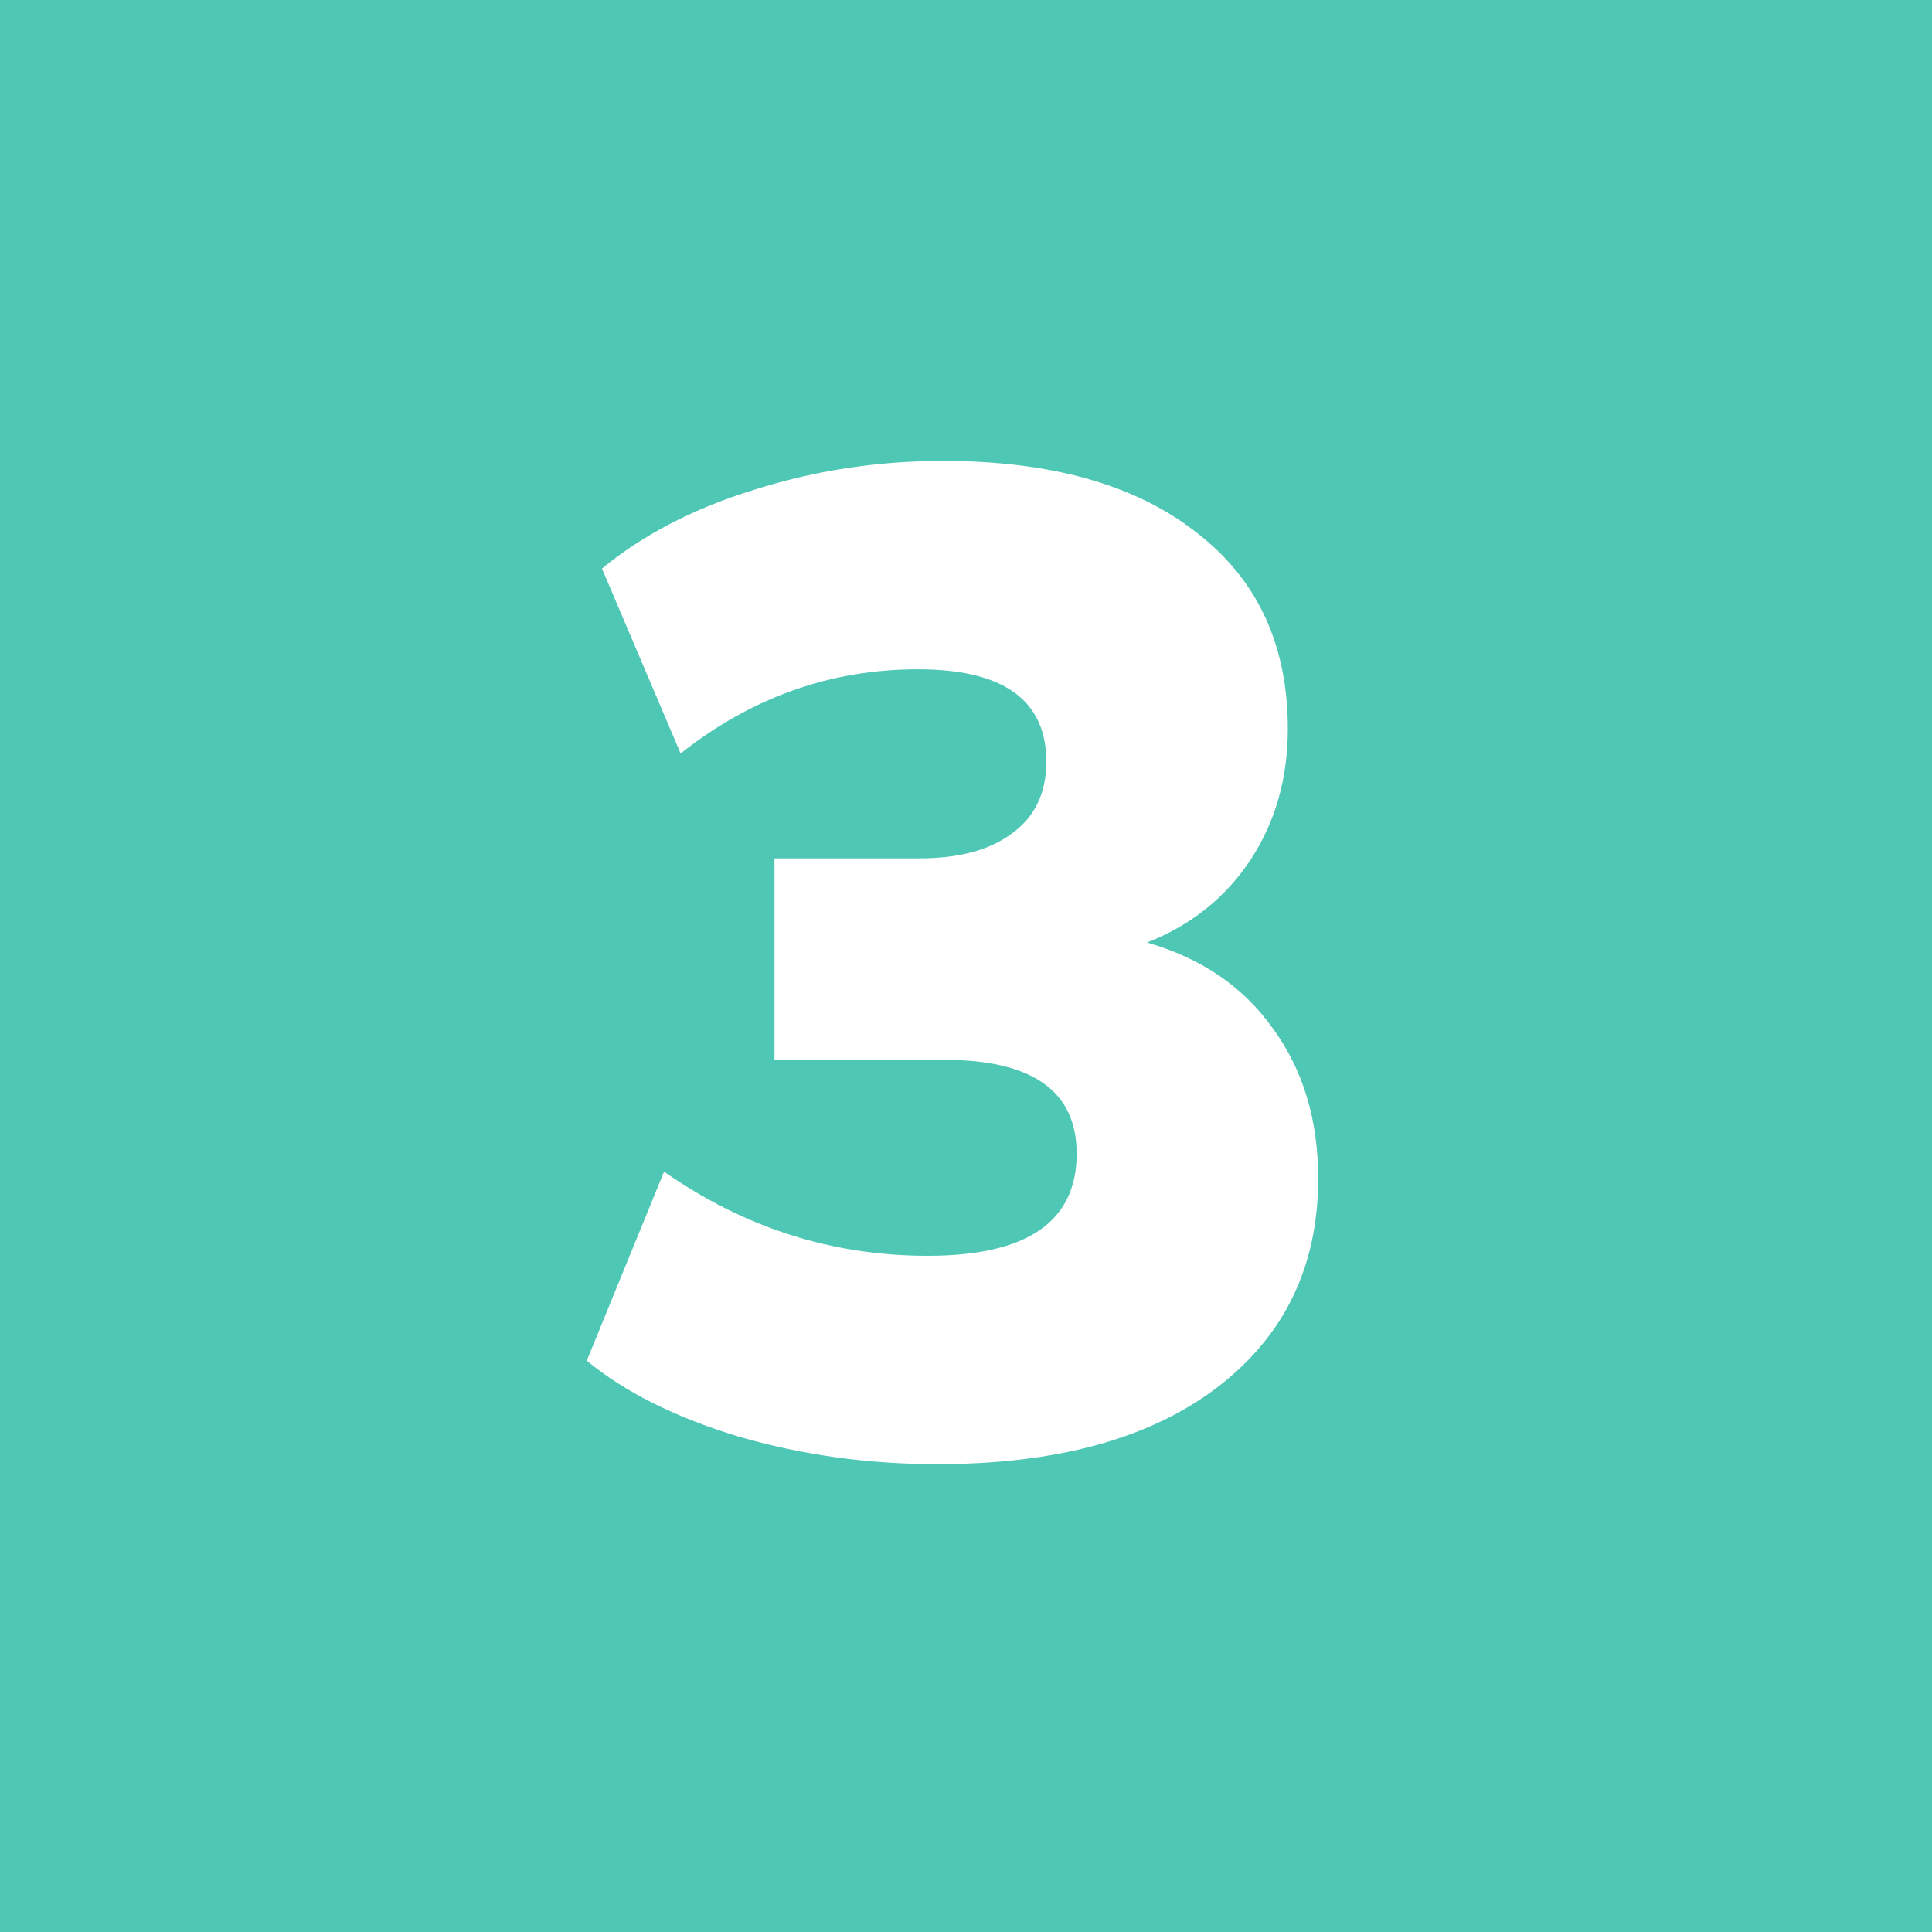
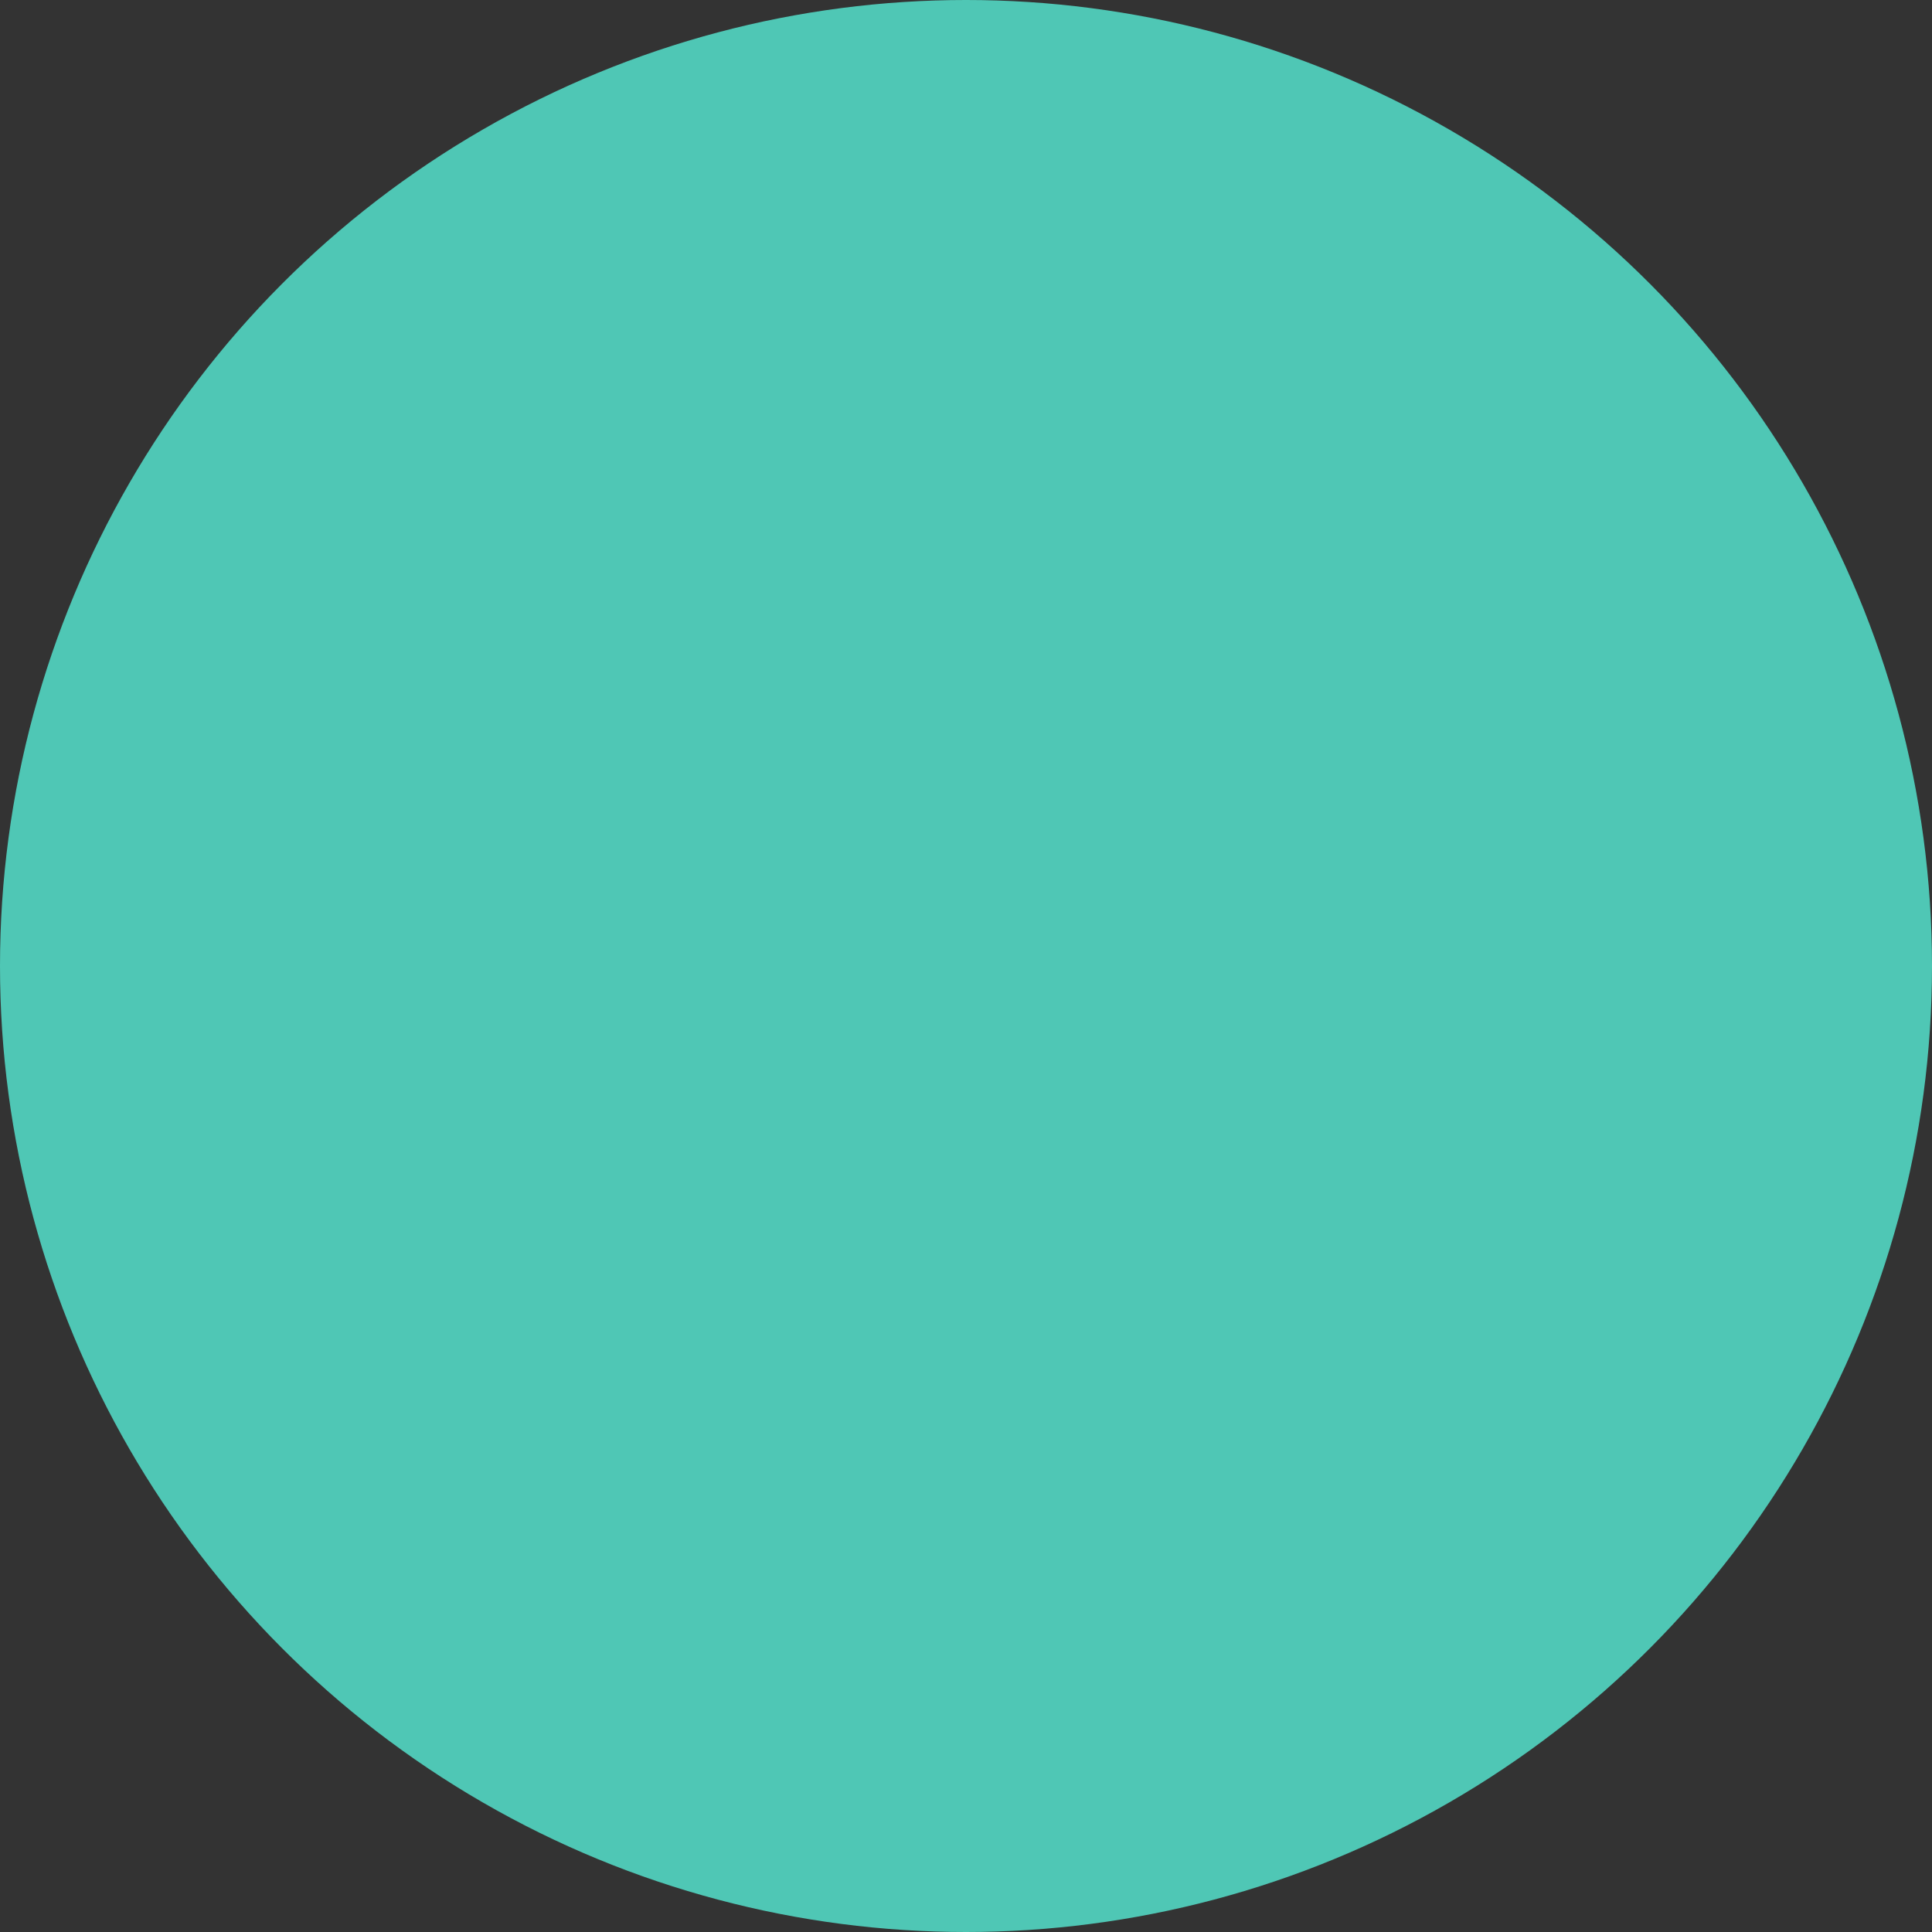
<svg xmlns="http://www.w3.org/2000/svg" width="28" height="28" viewBox="0 0 28 28" fill="none">
  <rect x="0" y="0" width="28" height="28" fill="#333333" stroke="none" />
  <circle cx="14" cy="14" r="14" fill="#4FC7B5" />
-   <rect width="28" height="28" fill="#4FC7B5" />
-   <path d="M13.584 21.22C12.584 21.22 11.624 21.087 10.704 20.82C9.784 20.54 9.051 20.173 8.504 19.72L9.624 16.98C10.784 17.793 12.057 18.2 13.444 18.2C14.884 18.2 15.604 17.707 15.604 16.72C15.604 15.813 14.964 15.36 13.684 15.36H11.224V12.44H13.324C13.897 12.44 14.344 12.32 14.664 12.08C14.997 11.84 15.164 11.493 15.164 11.04C15.164 10.147 14.544 9.7 13.304 9.7C12.037 9.7 10.891 10.107 9.864 10.92L8.724 8.24C9.324 7.747 10.057 7.367 10.924 7.1C11.804 6.82 12.717 6.68 13.664 6.68C15.237 6.68 16.464 7.027 17.344 7.72C18.224 8.4 18.664 9.347 18.664 10.56C18.664 11.28 18.484 11.913 18.124 12.46C17.764 13.007 17.264 13.407 16.624 13.66C17.411 13.887 18.017 14.3 18.444 14.9C18.884 15.5 19.104 16.227 19.104 17.08C19.104 18.36 18.611 19.373 17.624 20.12C16.651 20.853 15.304 21.22 13.584 21.22Z" fill="white" />
</svg>